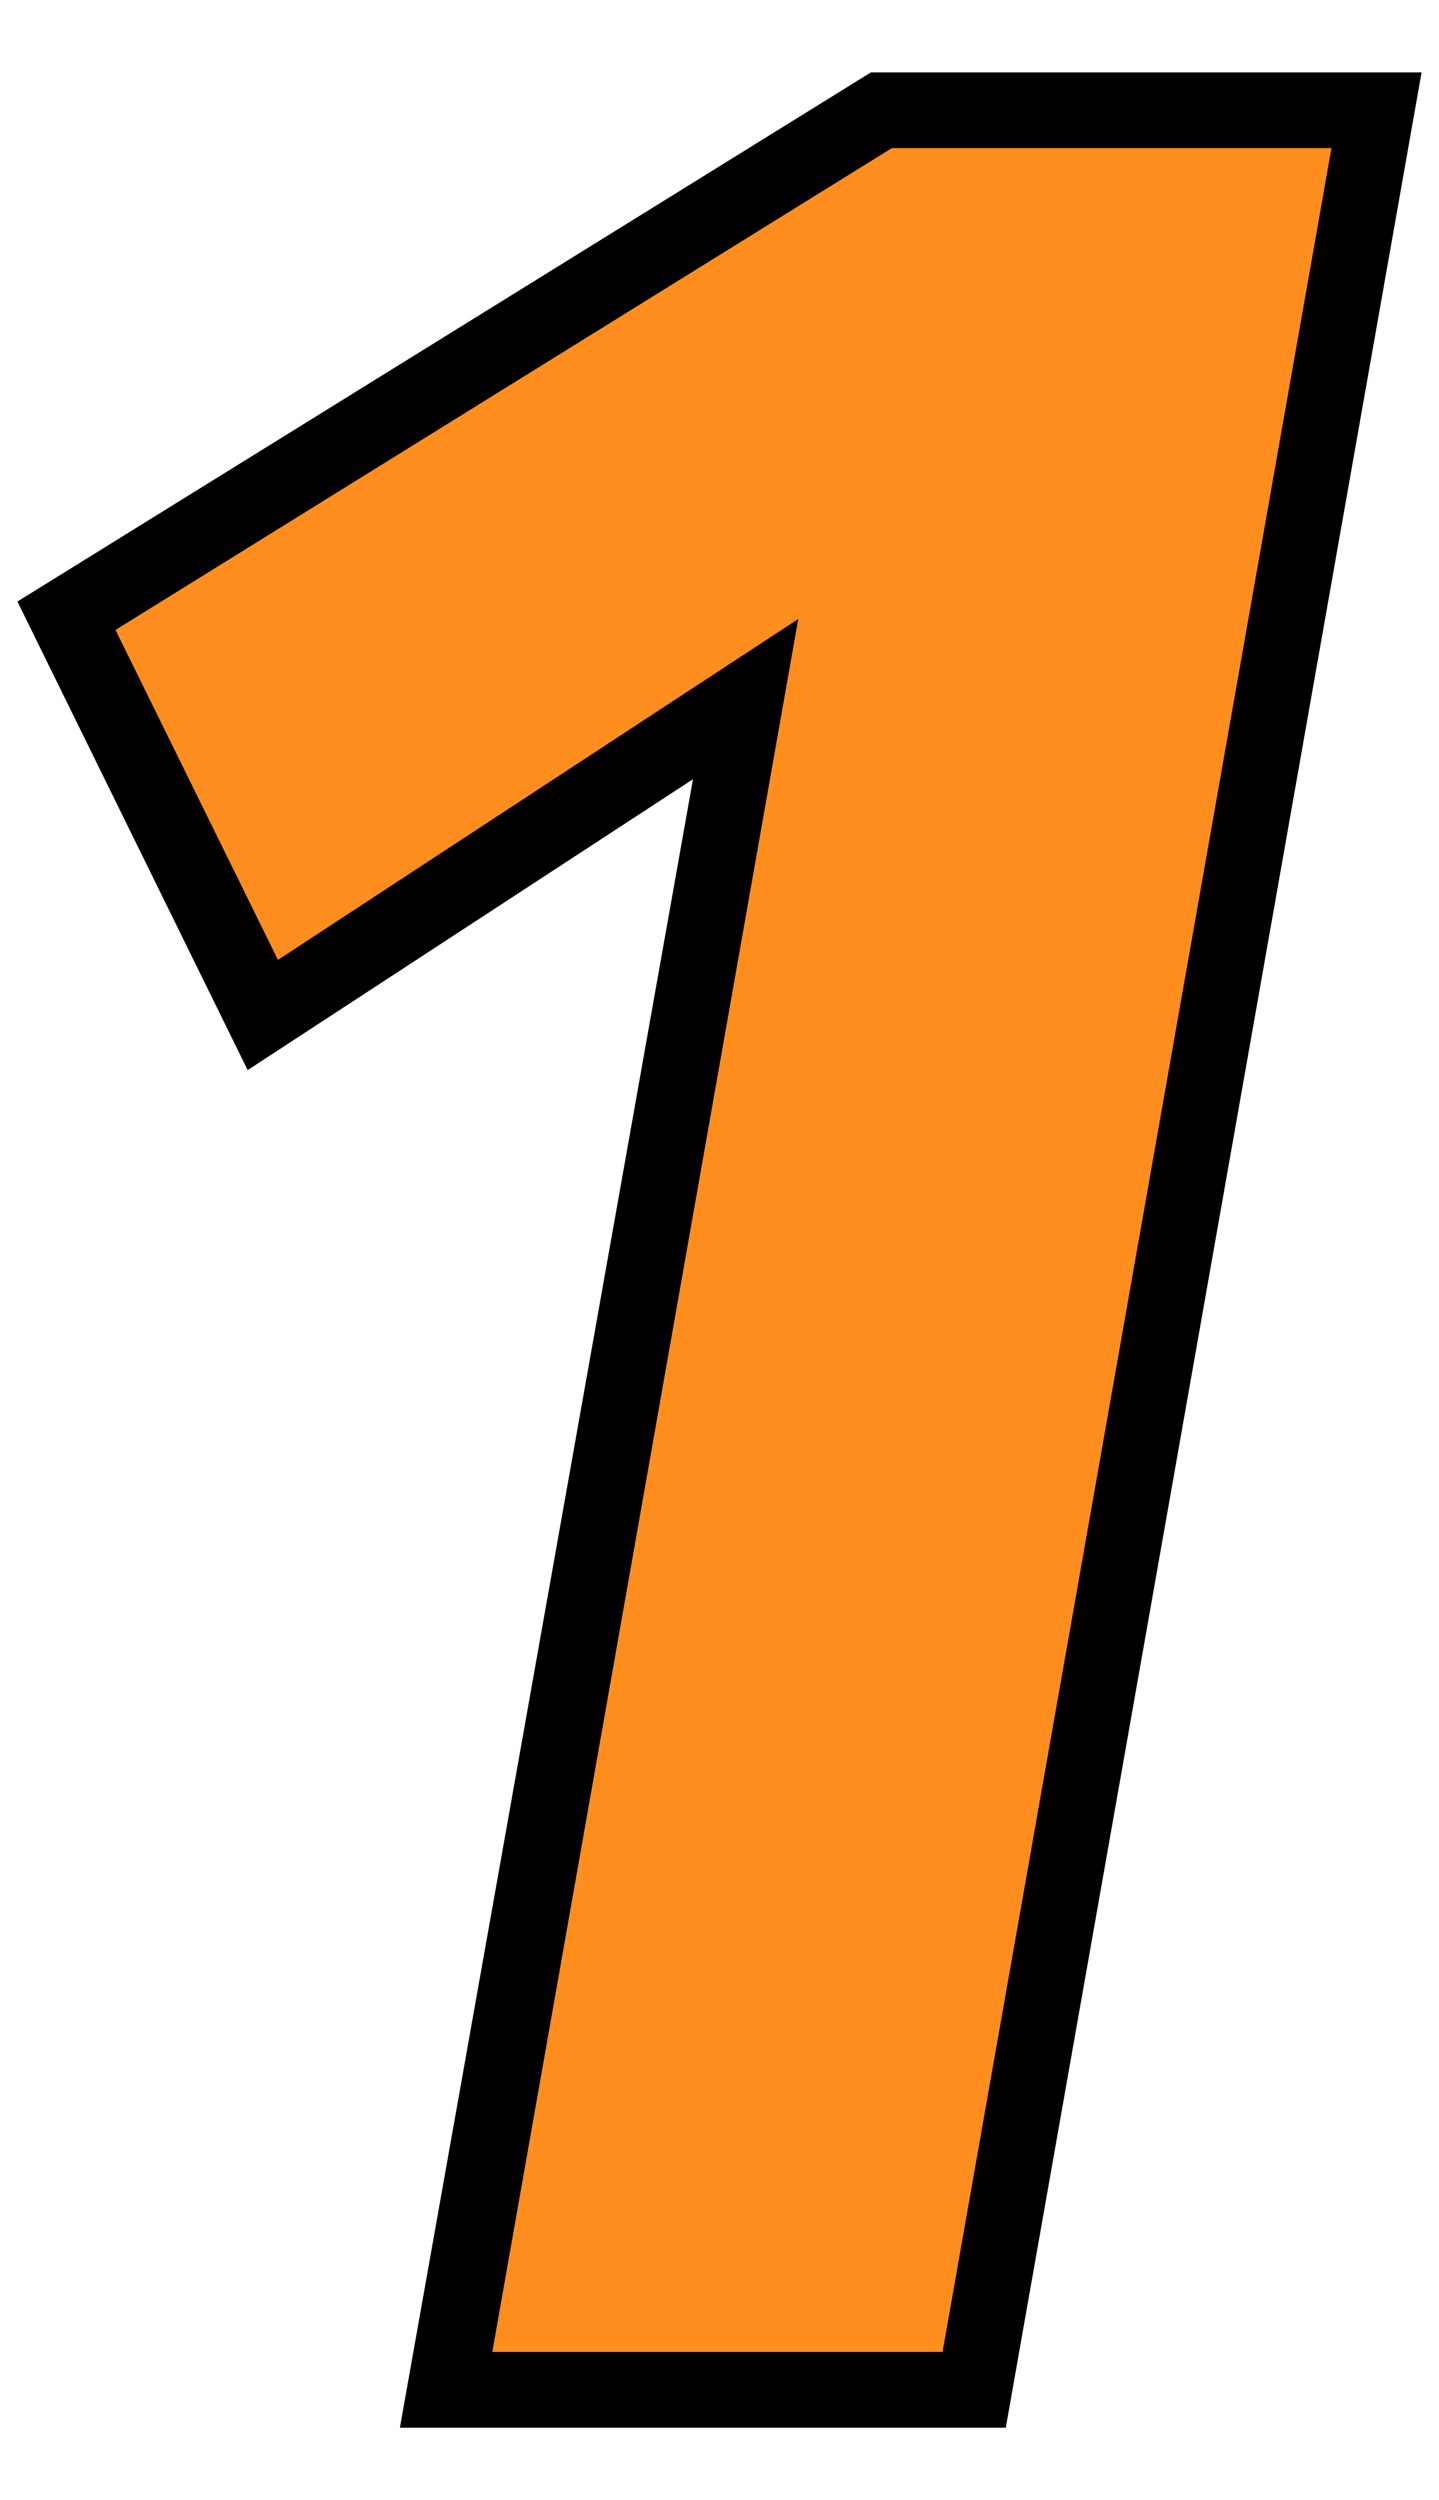
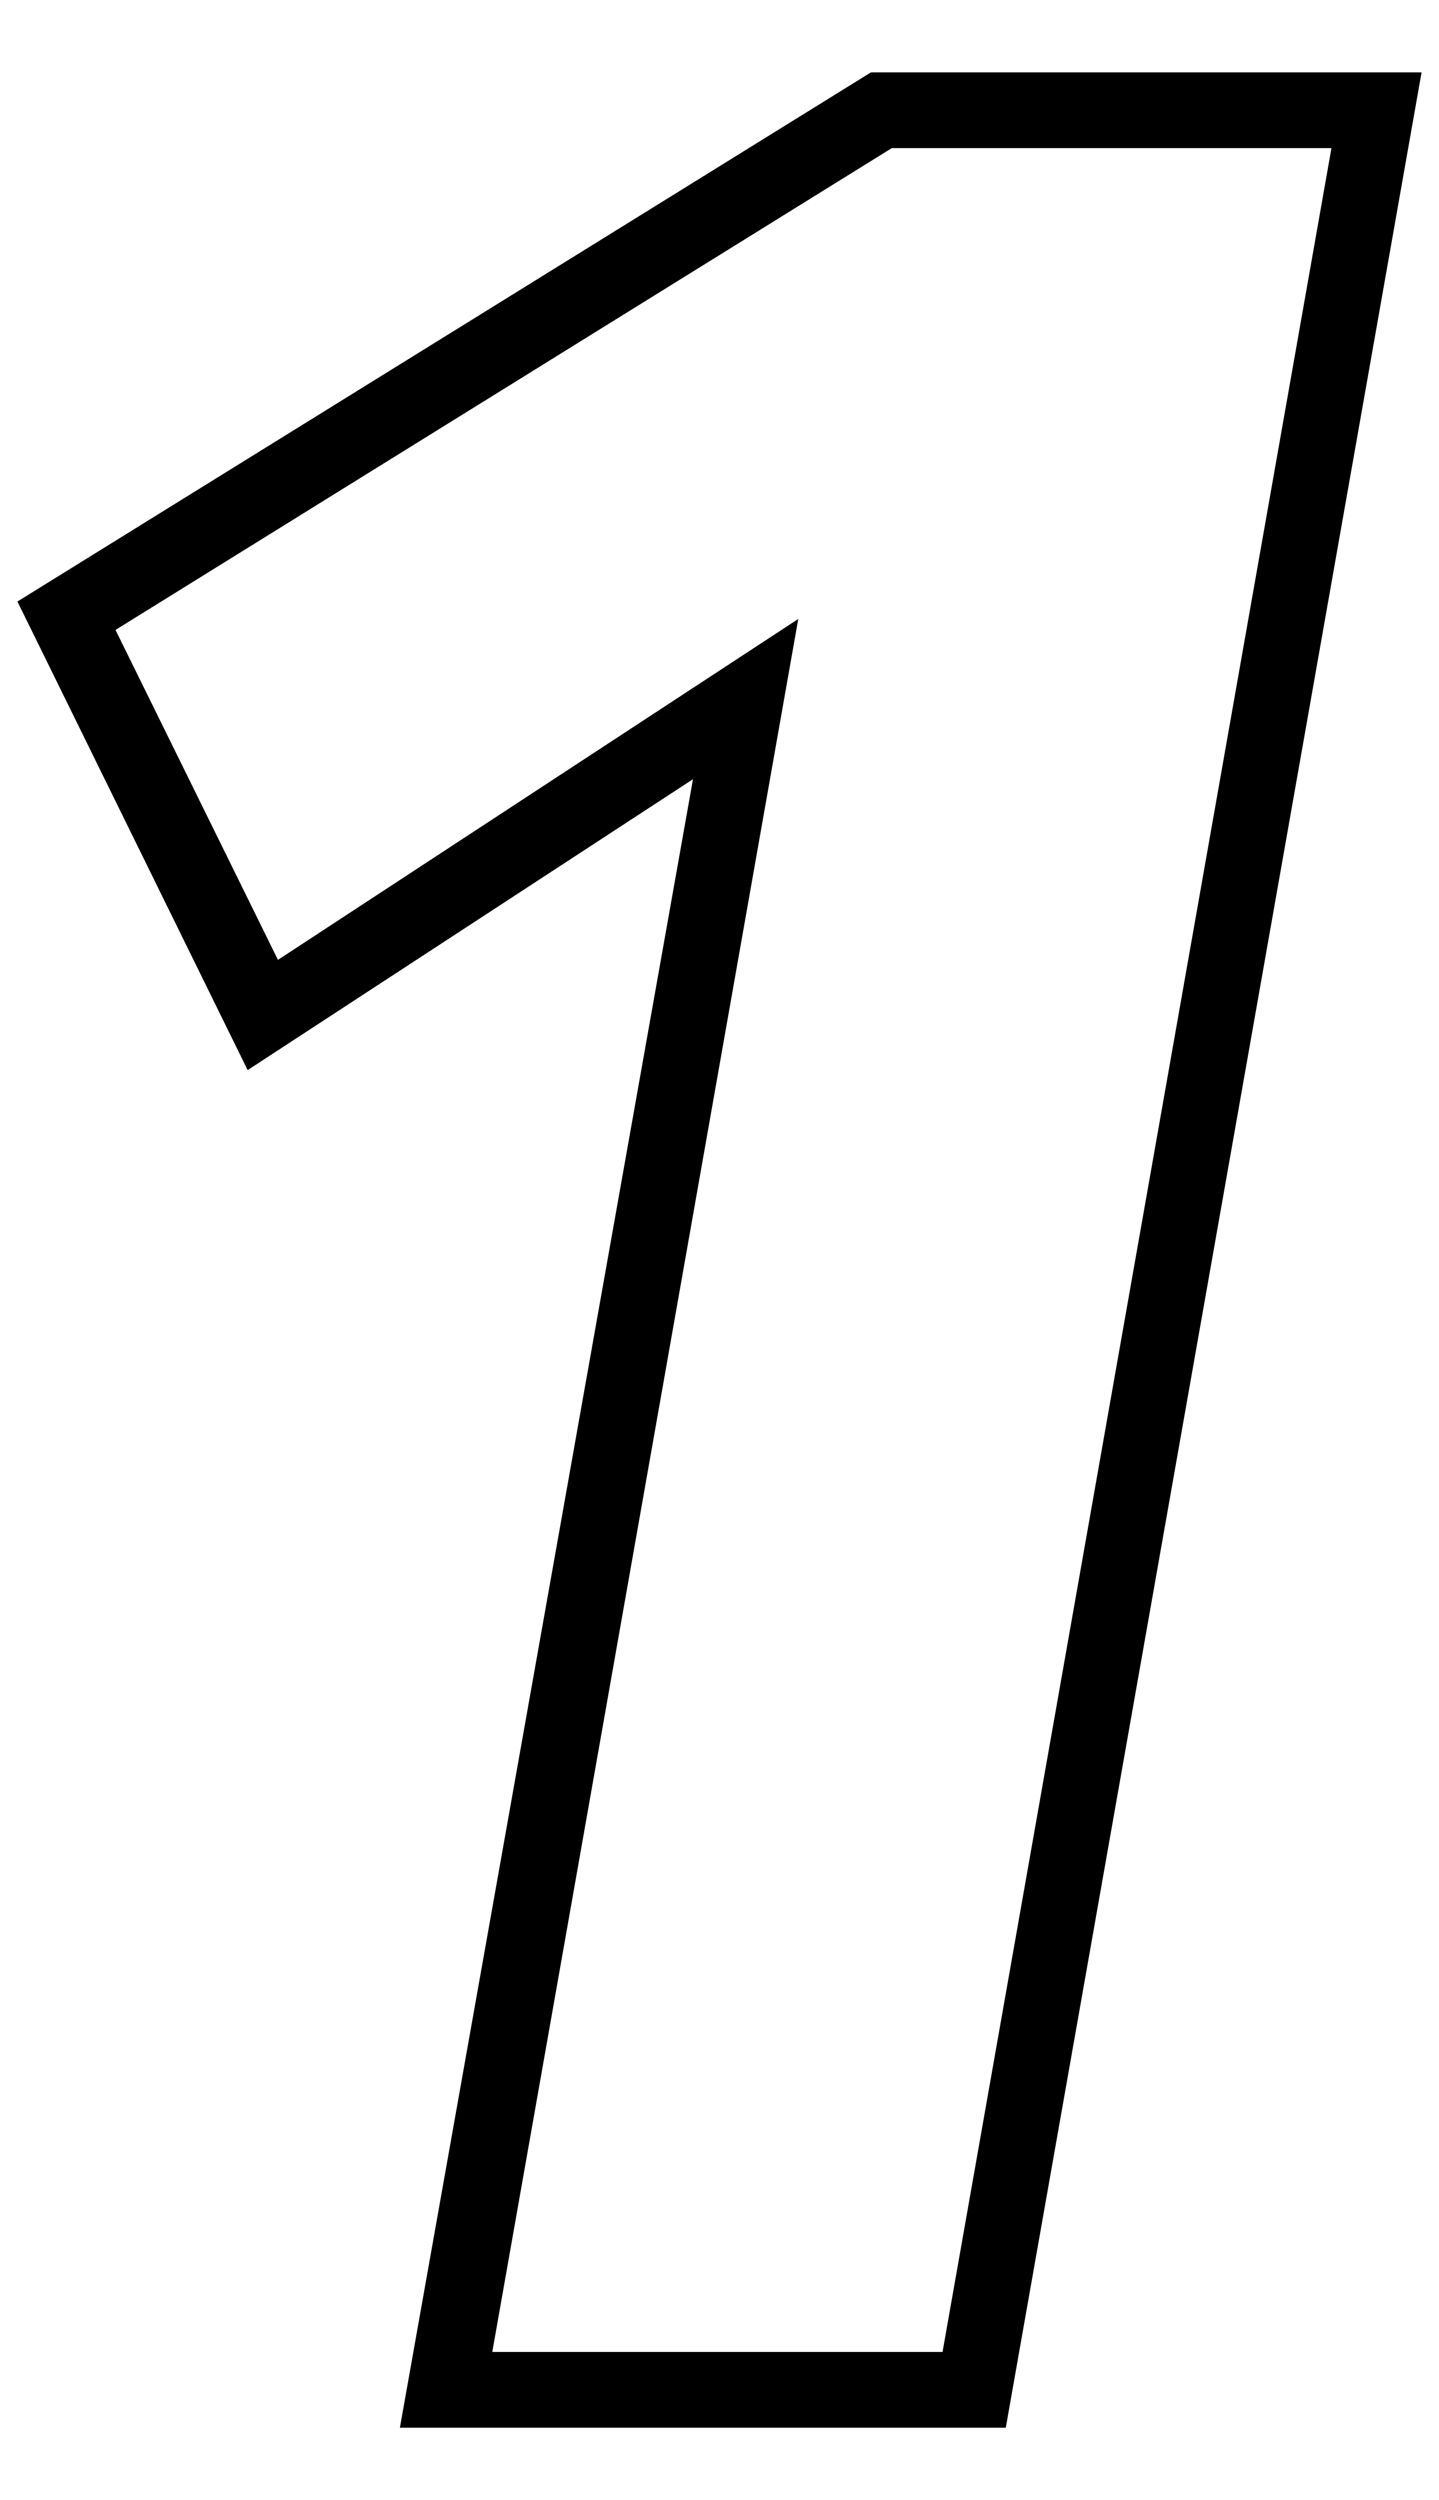
<svg xmlns="http://www.w3.org/2000/svg" width="38" height="66" viewBox="0 0 38 66">
  <defs>
    <style>.cls-1{isolation:isolate;}.cls-2{mix-blend-mode:multiply;}.cls-3{fill:#ff8e1f;}</style>
  </defs>
  <g class="cls-1">
    <g>
      <g class="cls-2">
-         <path class="cls-3" d="M11.79,63.09l7.9-44.63L6.94,26.8,1.75,16.26,23.26,2.91H36.35L25.73,63.09Z" />
        <path d="M26.56,64.09h-16L18.3,20.57,6.54,28.25.46,15.88,23,1.91H37.54ZM13,62.09H24.89L35.16,3.91H23.55L3.05,16.63l4.29,8.71,13.74-9Z" />
      </g>
    </g>
  </g>
</svg>